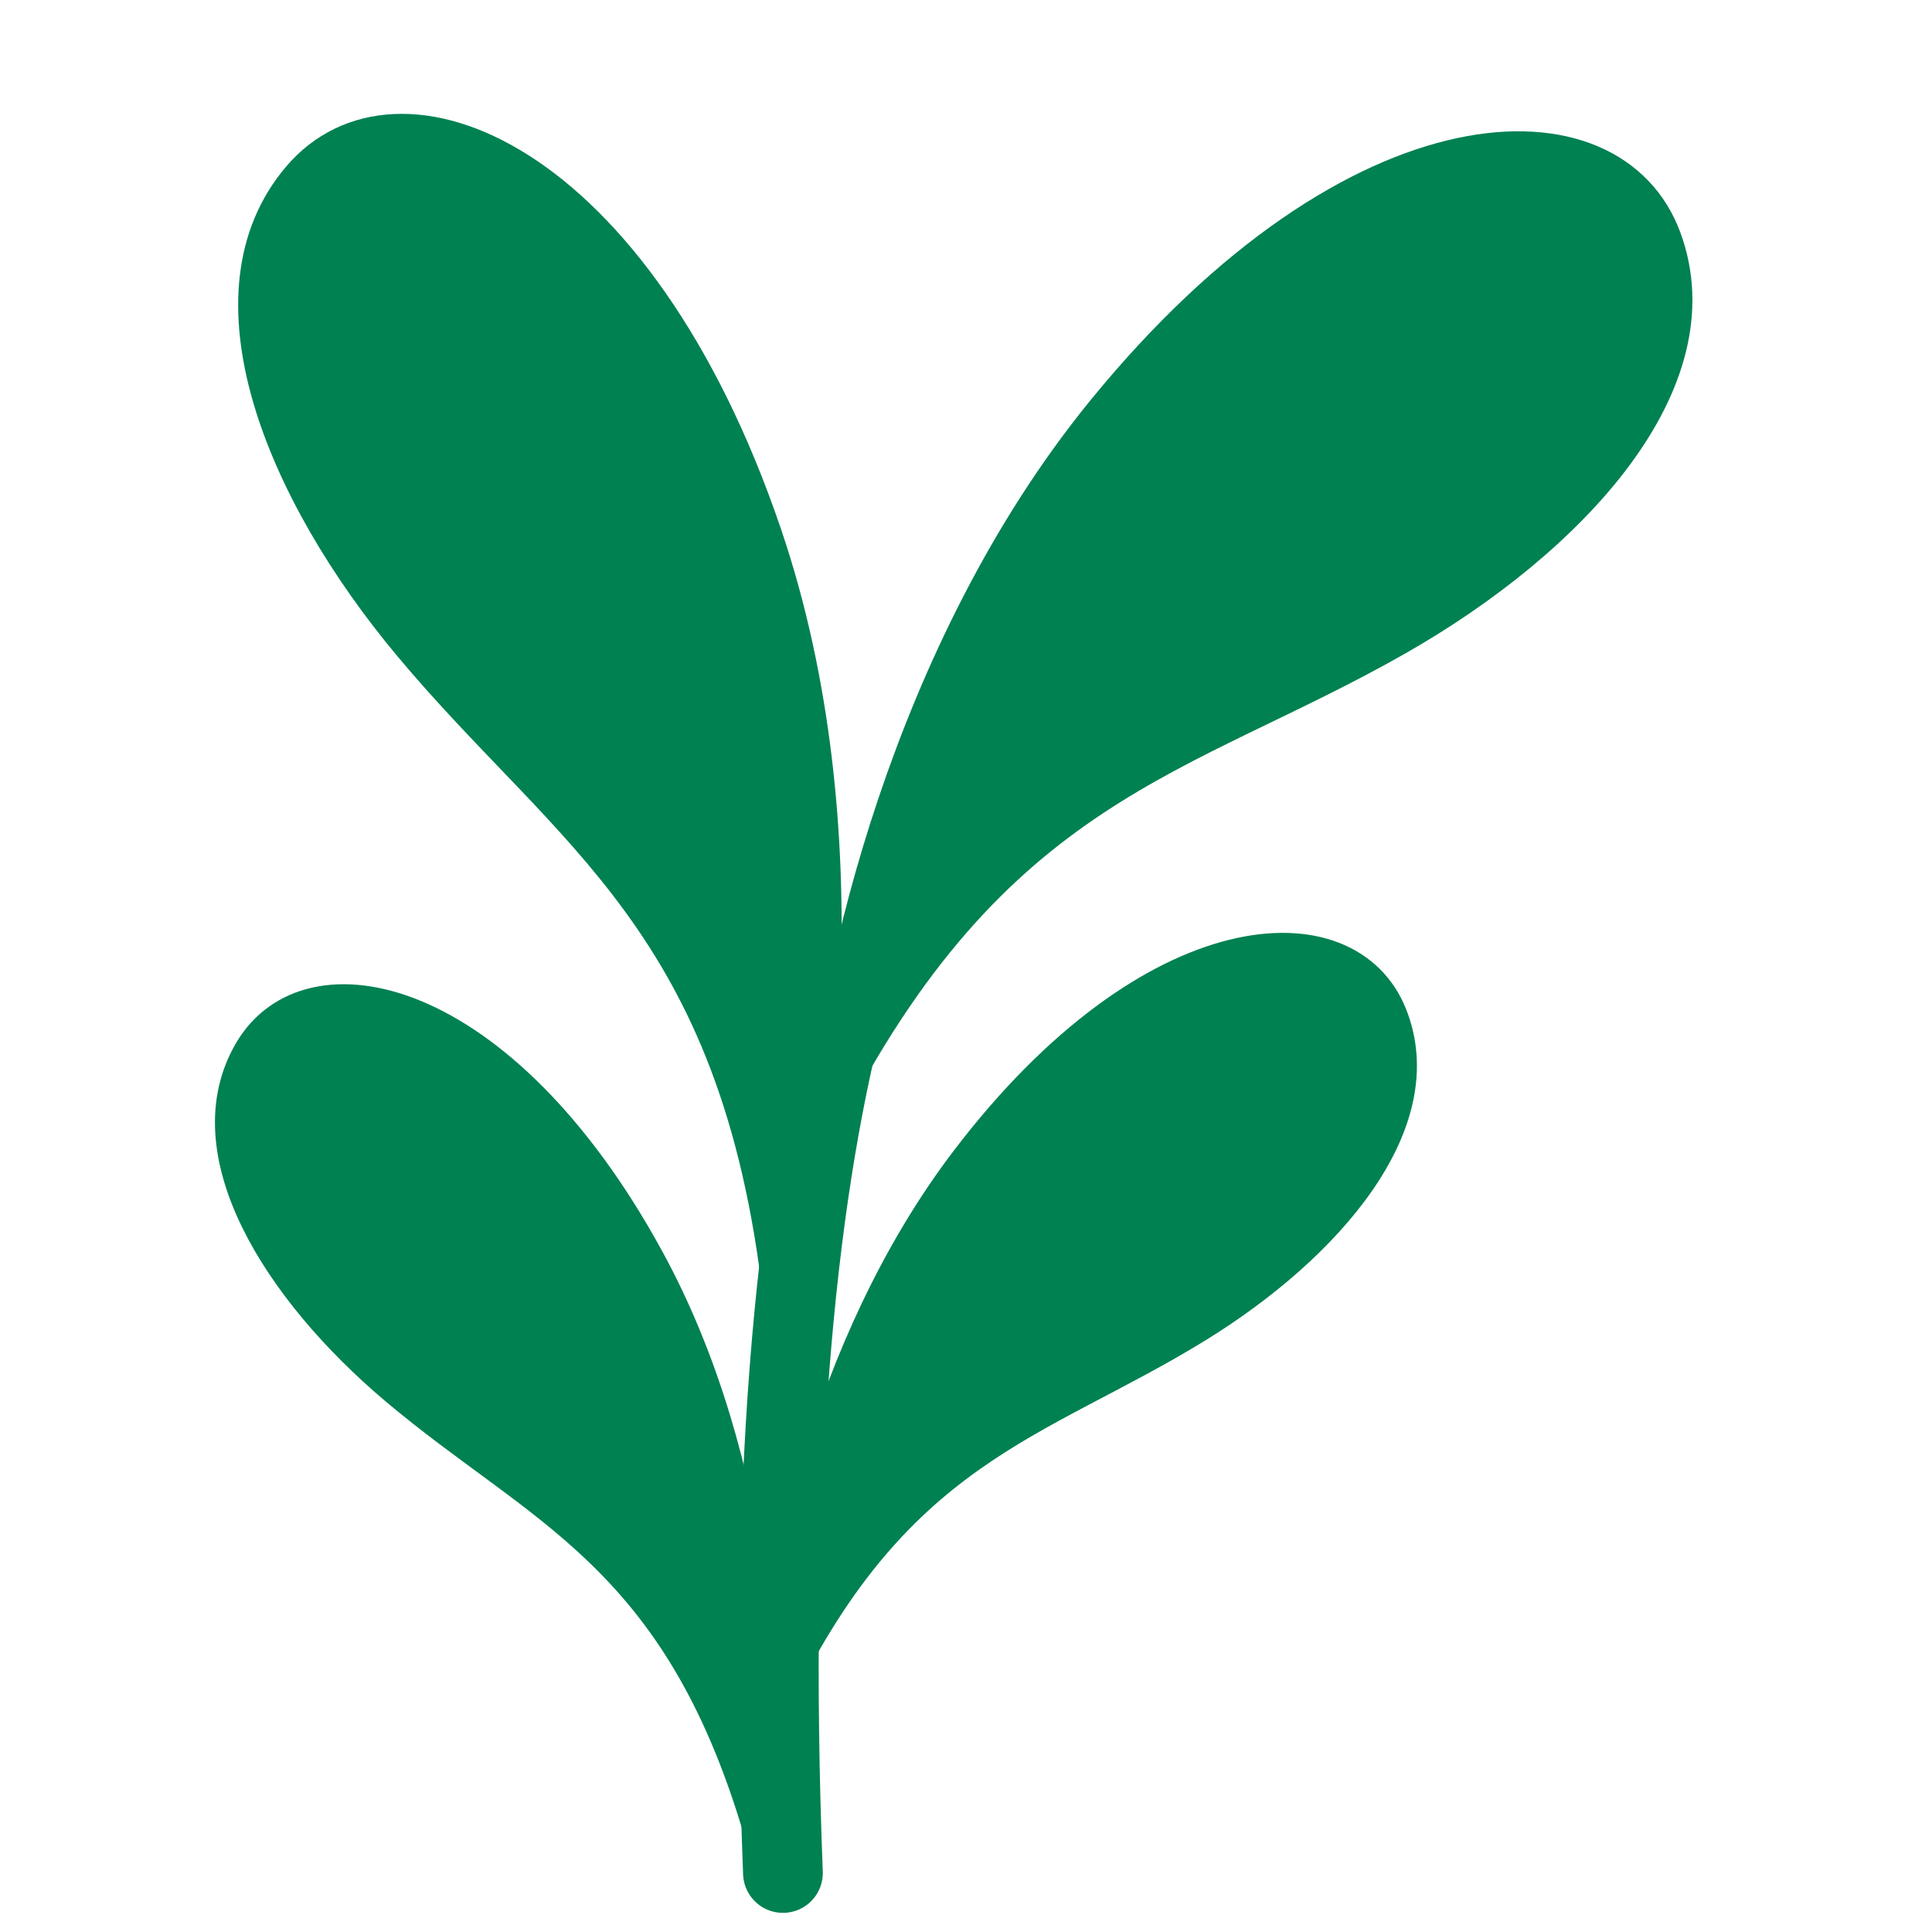
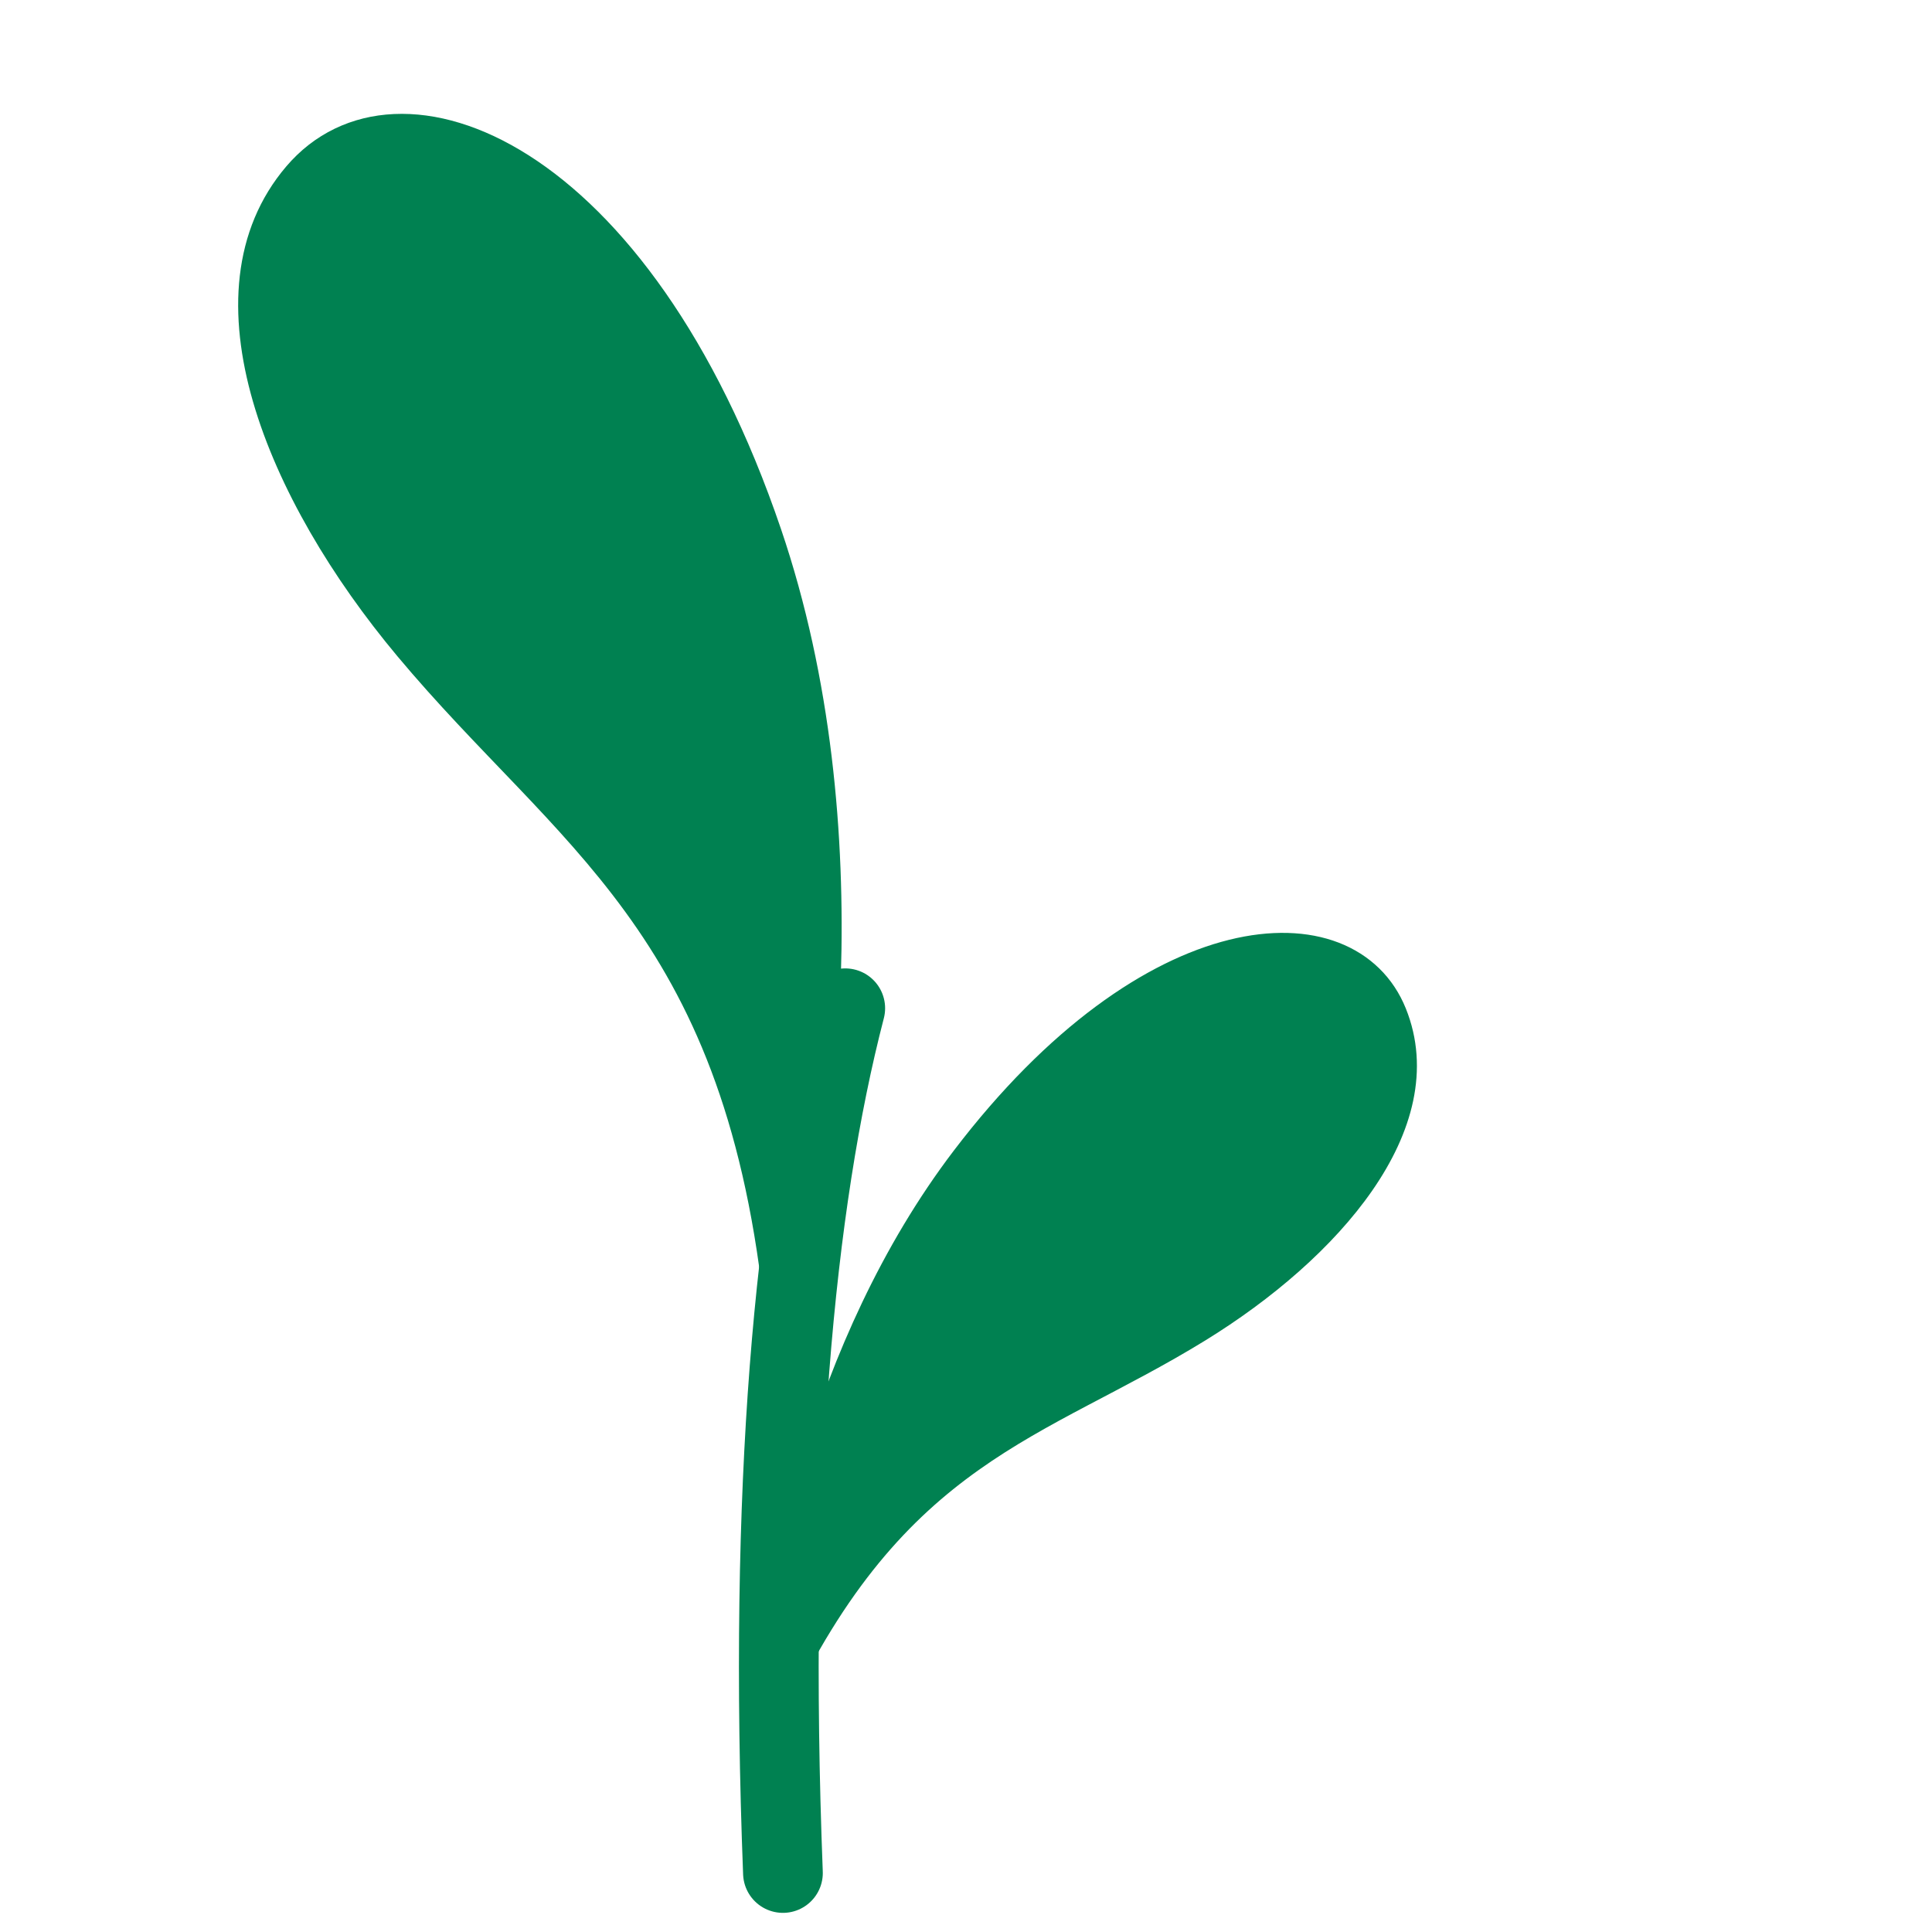
<svg xmlns="http://www.w3.org/2000/svg" width="80" height="80" viewBox="0 0 80 80" fill="none">
  <path d="M35 41.75C32.896 49.853 31.803 61.593 32.42 77.557" stroke="#008151" stroke-width="3.301" stroke-linecap="round" />
  <path d="M16.875 26.818C11.544 20.442 8.086 12.156 12.275 7.245C16.463 2.334 26.448 6.292 31.817 22.078C35.98 34.321 34.008 48.021 32.376 53.87C32.344 53.986 32.177 53.962 32.163 53.843C30.415 38.232 23.462 34.695 16.875 26.818Z" fill="#008151" stroke="#008151" stroke-width="1.1" stroke-linecap="round" />
-   <path d="M57.932 26.573C65.153 22.457 71.283 15.896 69.07 9.833C66.858 3.77 56.12 3.997 45.582 16.919C37.41 26.941 34.48 40.469 33.97 46.519C33.959 46.639 34.124 46.676 34.178 46.568C41.261 32.548 49.011 31.657 57.932 26.573Z" fill="#008151" stroke="#008151" stroke-width="1.1" stroke-linecap="round" />
  <path d="M49.617 55.039C55.029 51.71 59.547 46.541 57.702 41.964C55.857 37.387 47.657 37.834 39.934 47.976C33.998 55.771 32.084 66.067 31.82 70.764C31.813 70.884 31.978 70.914 32.029 70.805C37.073 60.023 42.953 59.136 49.617 55.039Z" fill="#008151" stroke="#008151" stroke-width="1.1" stroke-linecap="round" />
-   <path d="M16.297 57.587C11.444 53.486 7.751 47.698 10.26 43.449C12.77 39.2 20.81 40.869 26.928 52.054C31.631 60.649 31.982 71.116 31.54 75.799C31.529 75.919 31.361 75.923 31.327 75.808C27.954 64.392 22.272 62.636 16.297 57.587Z" fill="#008151" stroke="#008151" stroke-width="1.1" stroke-linecap="round" />
</svg>